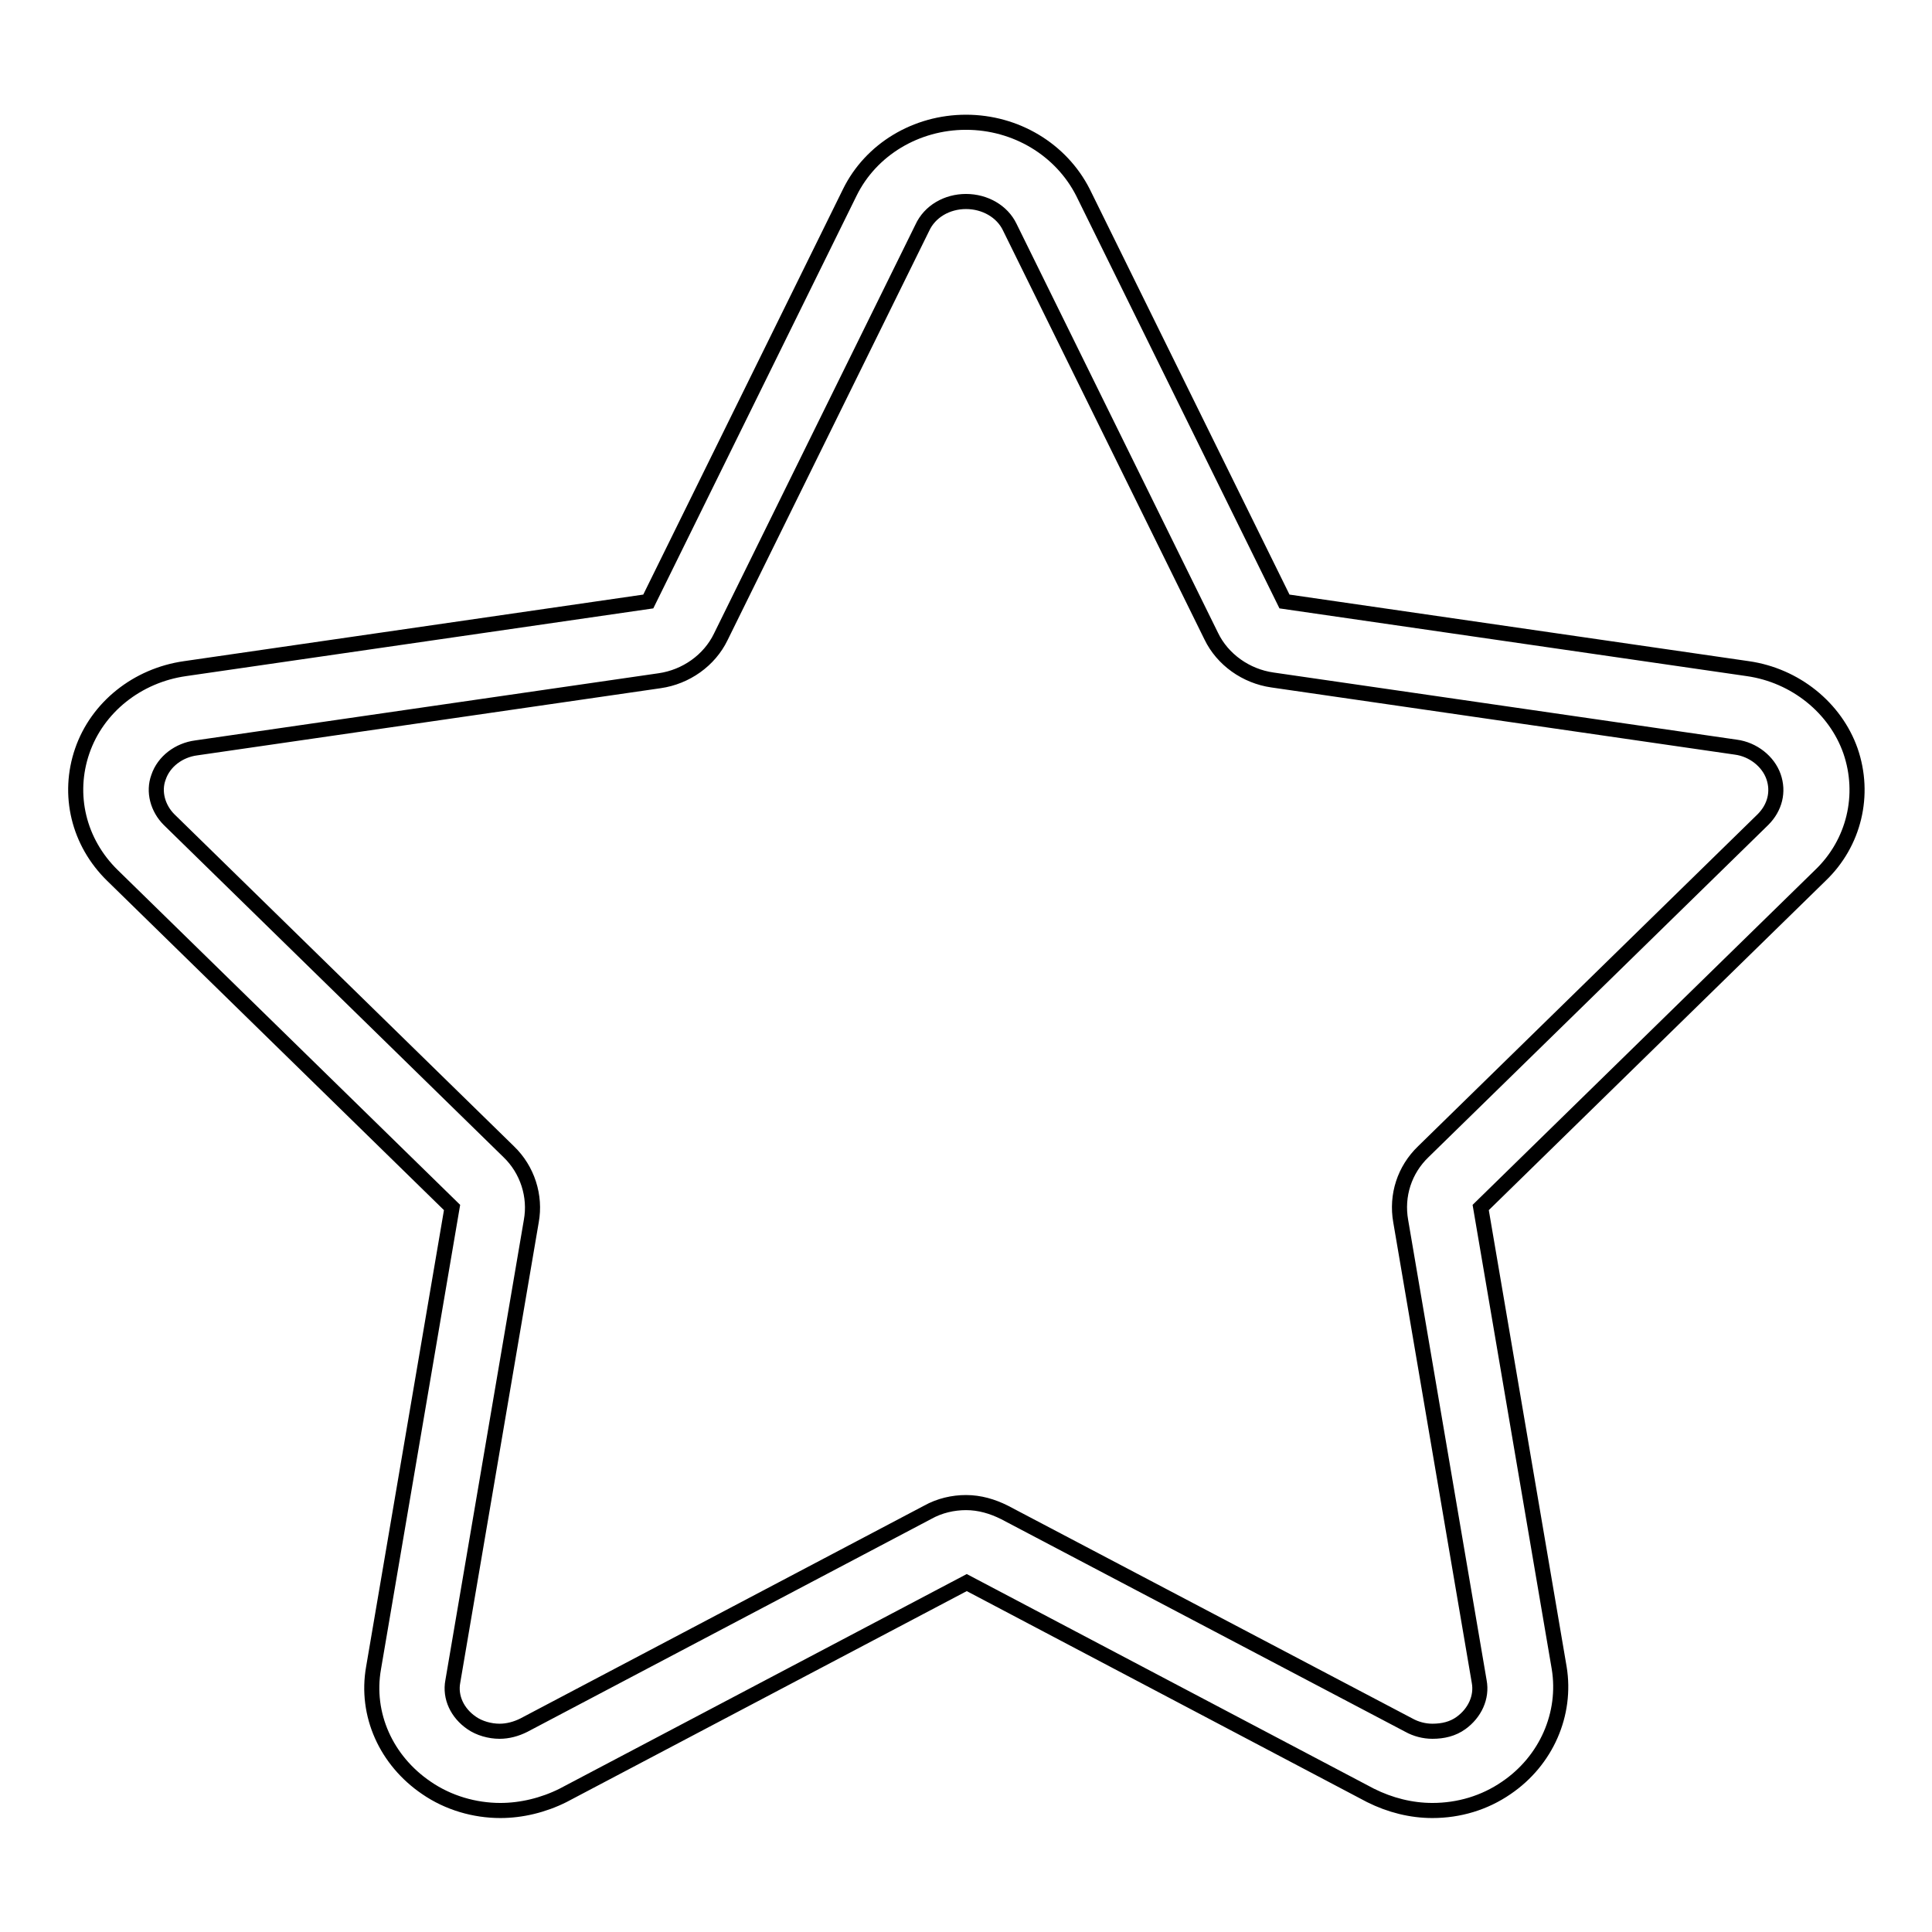
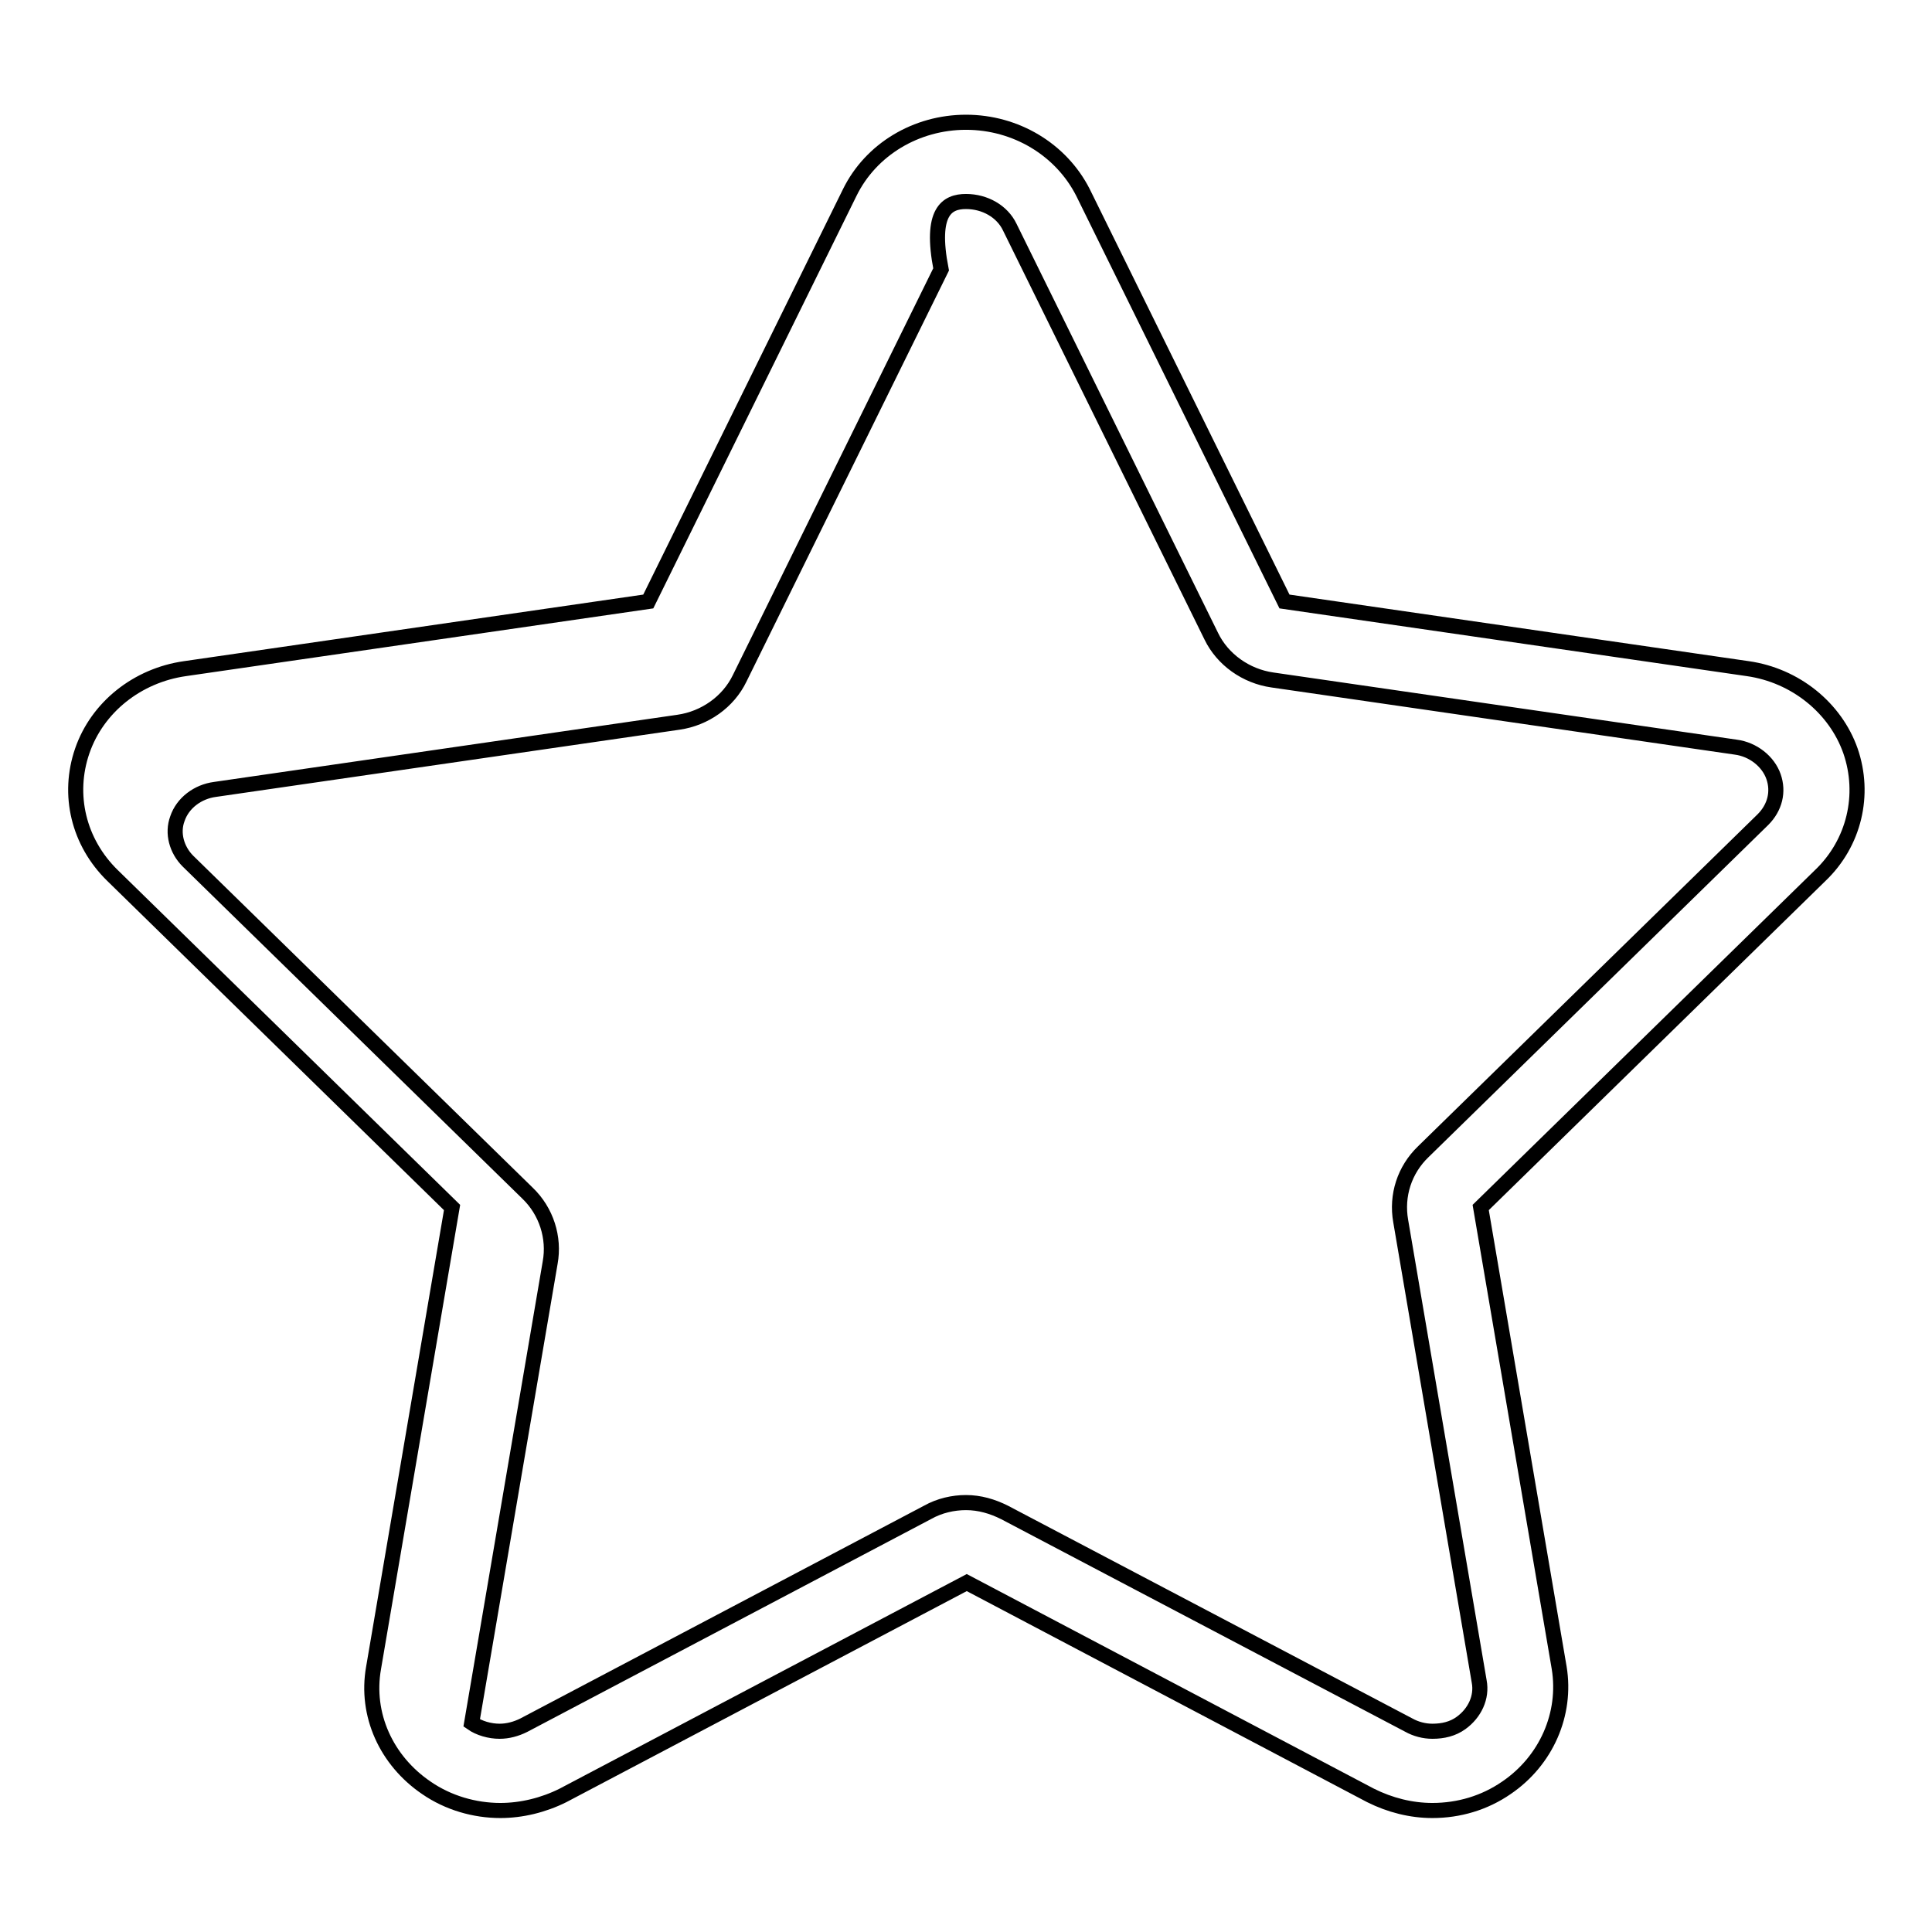
<svg xmlns="http://www.w3.org/2000/svg" version="1.1" x="0px" y="0px" viewBox="0 0 256 256" enable-background="new 0 0 256 256" xml:space="preserve">
  <g>
-     <path stroke-width="2" fill-opacity="0" stroke="#000000" d="M128,26.7c2.5,0,4.8,1.3,5.8,3.4l26.7,54.2c1.5,3.1,4.6,5.3,8.1,5.8L230,99c2.3,0.3,4.3,1.9,5,3.9 c0.7,2,0.2,4.1-1.4,5.7l-45,44c-2.5,2.4-3.6,5.8-3,9.2l10.4,61c0.4,2.1-0.6,4.2-2.4,5.5c-1.1,0.8-2.4,1.1-3.8,1.1 c-1.1,0-2.2-0.3-3.1-0.8l-53.6-28.2c-1.6-0.8-3.3-1.3-5.1-1.3c-1.7,0-3.5,0.4-5.1,1.3l-53.5,28.2c-1,0.5-2.1,0.8-3.2,0.8 c-1.3,0-2.7-0.4-3.7-1.1c-1.9-1.3-2.9-3.4-2.5-5.5l10.4-61c0.6-3.3-0.5-6.8-3-9.2l-45-44c-1.5-1.5-2.1-3.7-1.4-5.6 c0.7-2.1,2.7-3.6,5-3.9l61.4-8.9c3.5-0.5,6.6-2.7,8.1-5.8l26.7-54.2C123.2,28,125.5,26.7,128,26.7 M128,16.2 c-6.6,0-12.6,3.6-15.4,9.3L85.9,79.7l-61.4,8.9c-6.3,0.9-11.6,5.1-13.6,10.9c-2,5.8-0.5,12.1,4,16.5l45,44l-10.4,61 c-1.1,6.2,1.7,12.3,7,15.9c2.9,2,6.4,3,9.8,3c2.8,0,5.7-0.7,8.3-2l53.5-28.2l53.5,28.2c2.6,1.3,5.4,2,8.2,2c3.5,0,6.9-1,9.8-3 c5.3-3.6,8-9.8,7-15.9l-10.4-61l45-44c4.5-4.3,6-10.7,4-16.5c-2-5.7-7.3-10-13.6-10.9l-61.4-8.9l-26.7-54.2 C140.6,19.8,134.6,16.2,128,16.2L128,16.2z" />
+     <path stroke-width="2" fill-opacity="0" stroke="#000000" d="M128,26.7c2.5,0,4.8,1.3,5.8,3.4l26.7,54.2c1.5,3.1,4.6,5.3,8.1,5.8L230,99c2.3,0.3,4.3,1.9,5,3.9 c0.7,2,0.2,4.1-1.4,5.7l-45,44c-2.5,2.4-3.6,5.8-3,9.2l10.4,61c0.4,2.1-0.6,4.2-2.4,5.5c-1.1,0.8-2.4,1.1-3.8,1.1 c-1.1,0-2.2-0.3-3.1-0.8l-53.6-28.2c-1.6-0.8-3.3-1.3-5.1-1.3c-1.7,0-3.5,0.4-5.1,1.3l-53.5,28.2c-1,0.5-2.1,0.8-3.2,0.8 c-1.3,0-2.7-0.4-3.7-1.1l10.4-61c0.6-3.3-0.5-6.8-3-9.2l-45-44c-1.5-1.5-2.1-3.7-1.4-5.6 c0.7-2.1,2.7-3.6,5-3.9l61.4-8.9c3.5-0.5,6.6-2.7,8.1-5.8l26.7-54.2C123.2,28,125.5,26.7,128,26.7 M128,16.2 c-6.6,0-12.6,3.6-15.4,9.3L85.9,79.7l-61.4,8.9c-6.3,0.9-11.6,5.1-13.6,10.9c-2,5.8-0.5,12.1,4,16.5l45,44l-10.4,61 c-1.1,6.2,1.7,12.3,7,15.9c2.9,2,6.4,3,9.8,3c2.8,0,5.7-0.7,8.3-2l53.5-28.2l53.5,28.2c2.6,1.3,5.4,2,8.2,2c3.5,0,6.9-1,9.8-3 c5.3-3.6,8-9.8,7-15.9l-10.4-61l45-44c4.5-4.3,6-10.7,4-16.5c-2-5.7-7.3-10-13.6-10.9l-61.4-8.9l-26.7-54.2 C140.6,19.8,134.6,16.2,128,16.2L128,16.2z" />
  </g>
</svg>